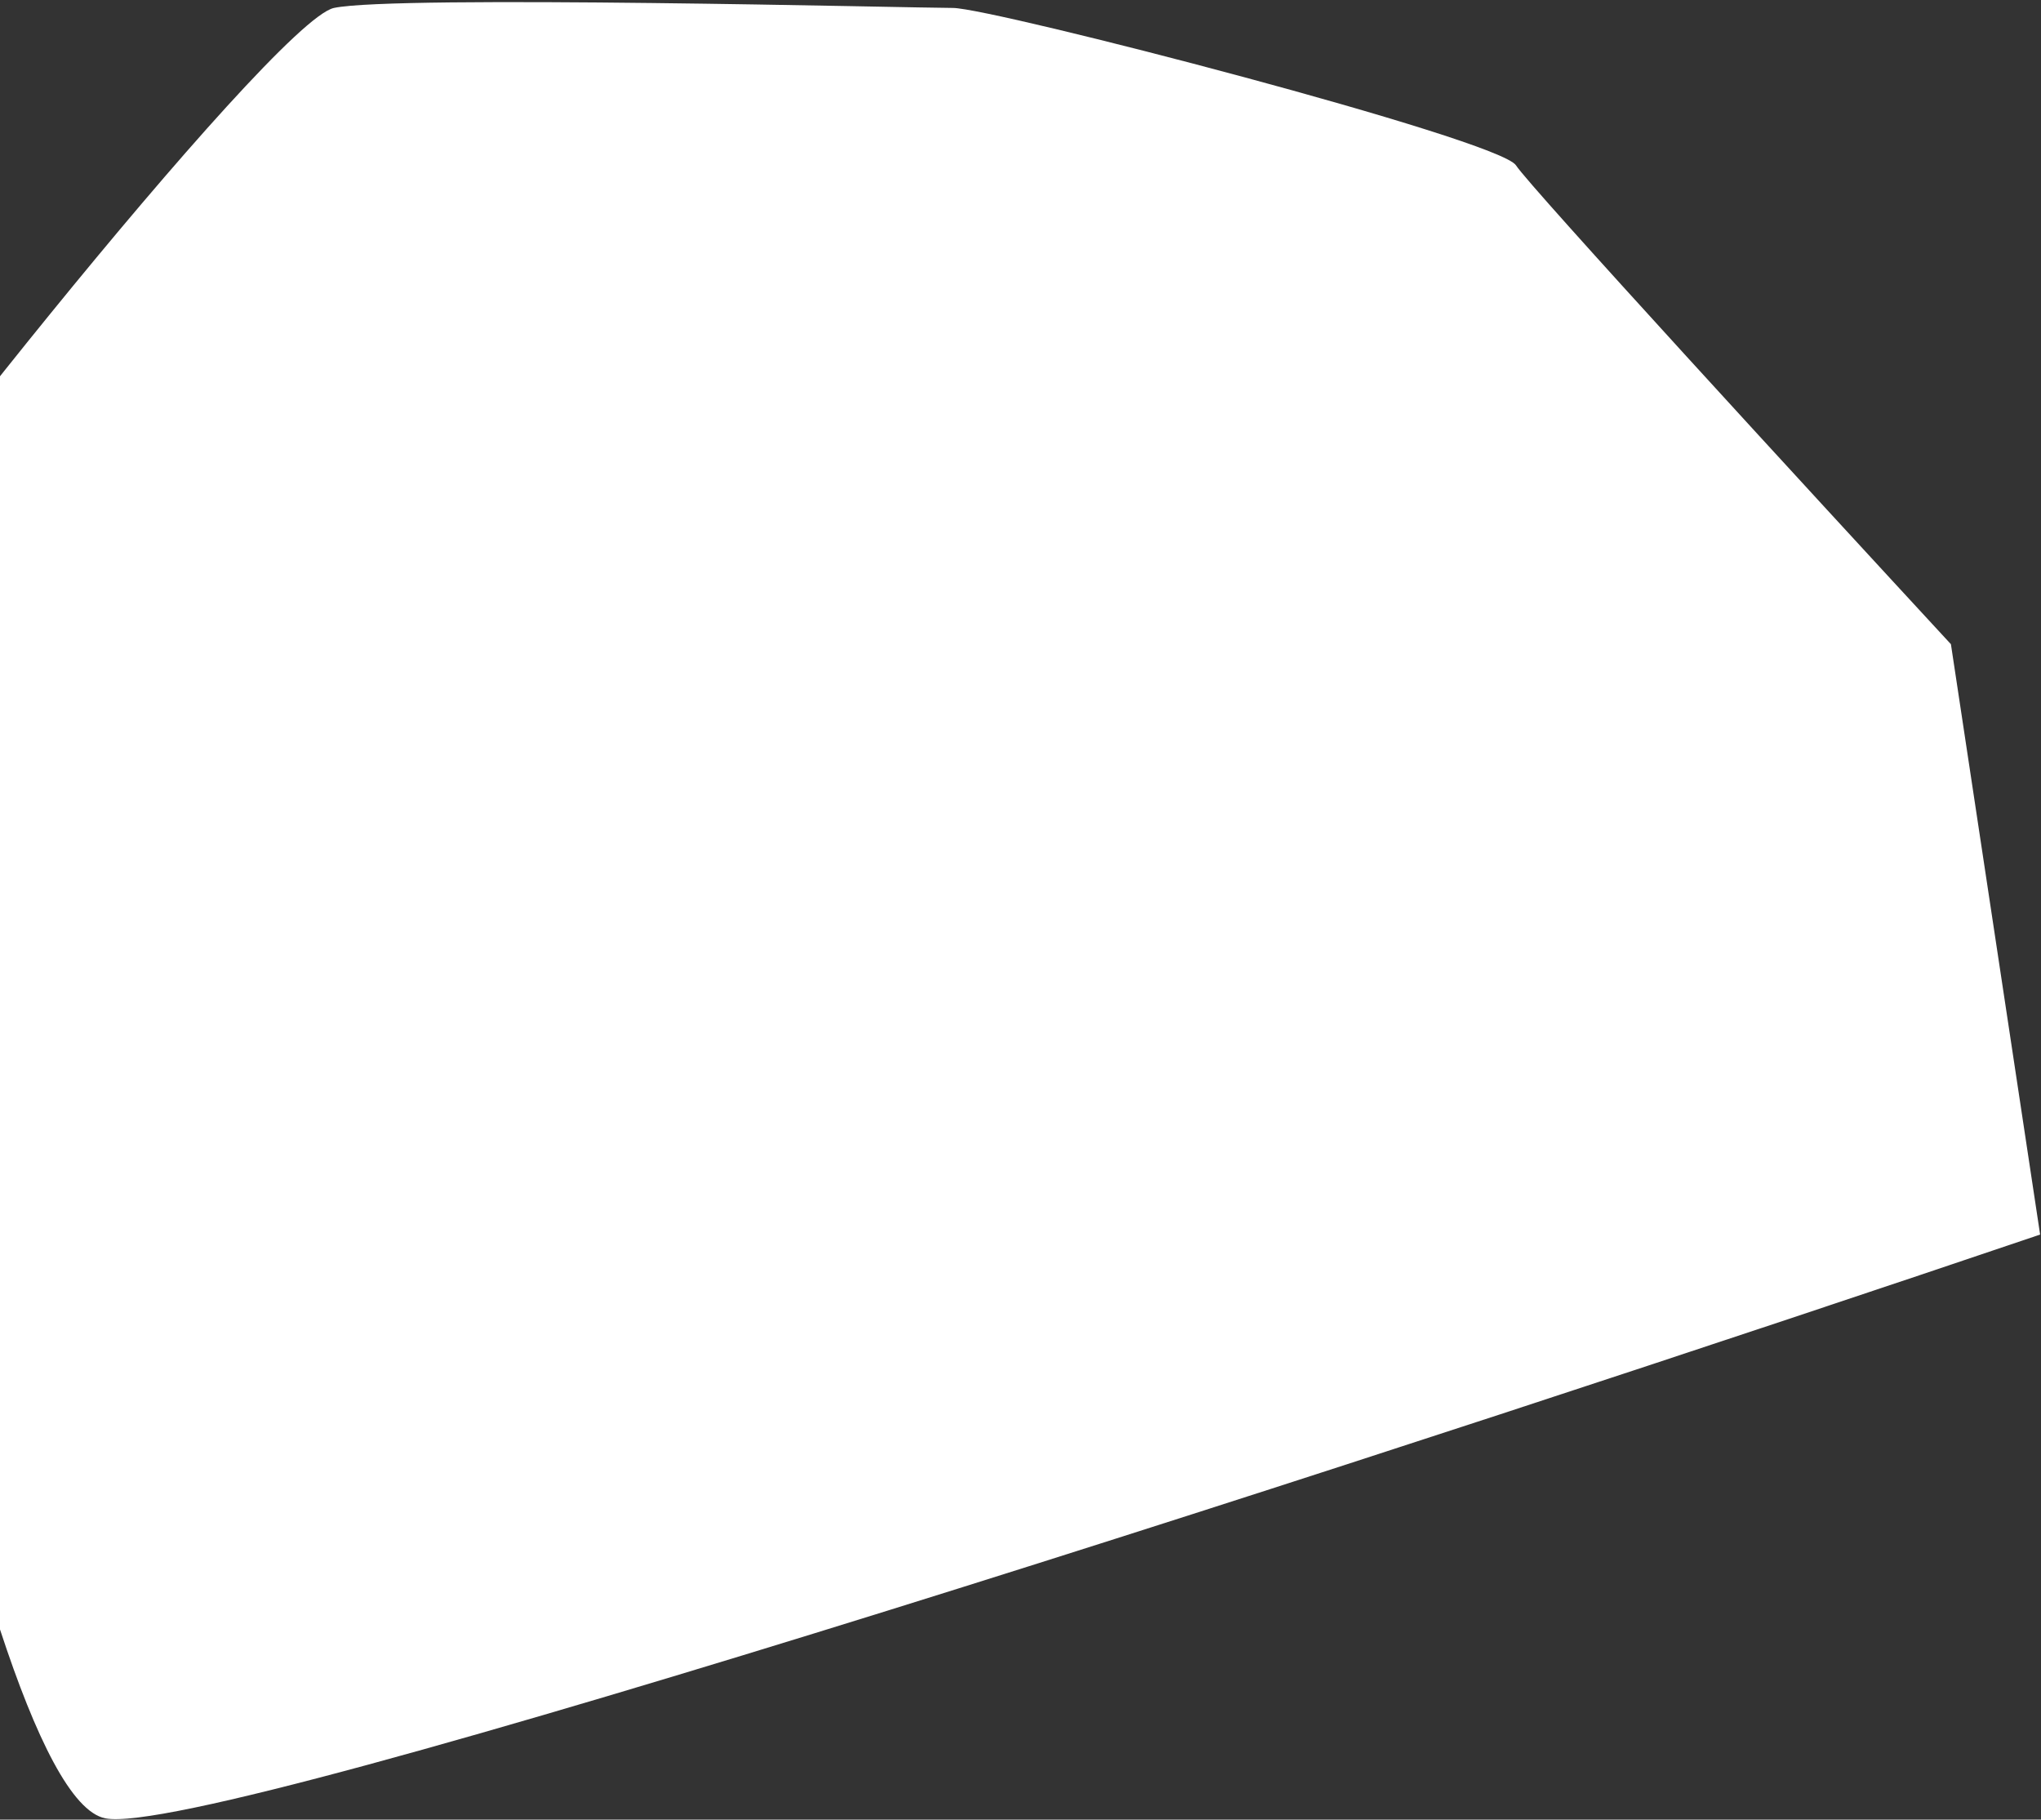
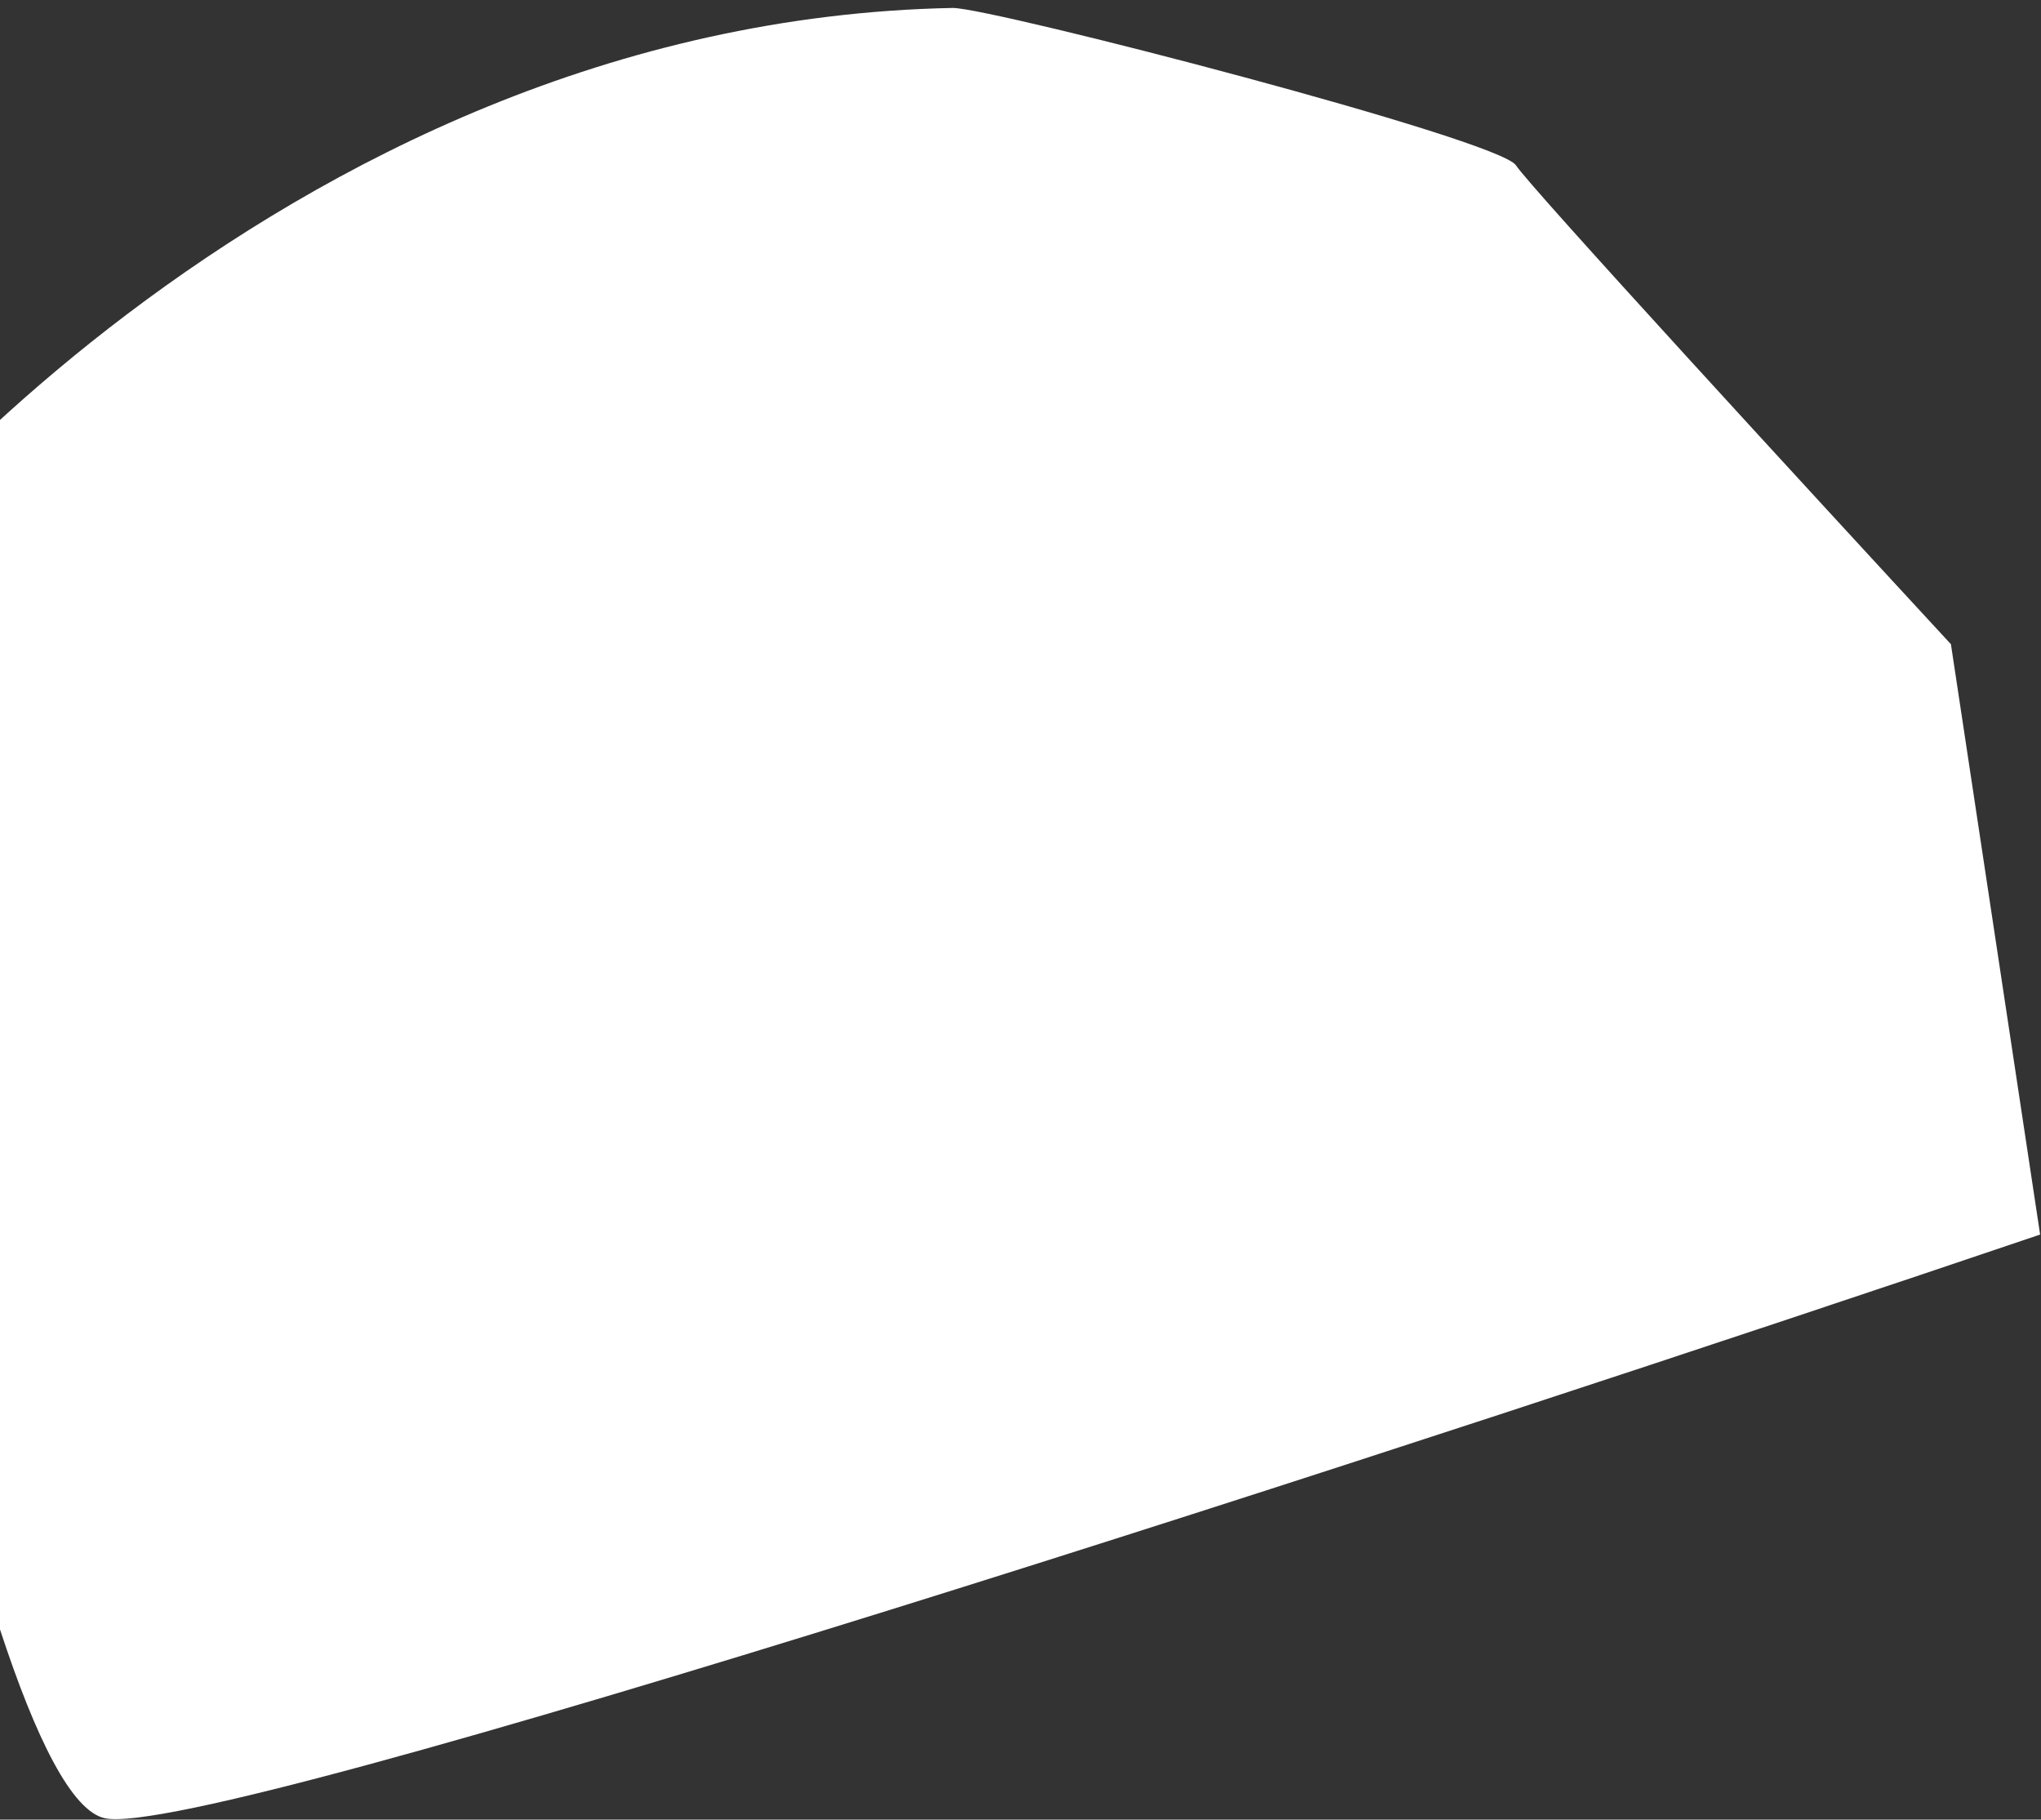
<svg xmlns="http://www.w3.org/2000/svg" width="746" height="665" viewBox="0 0 746 665" fill="none">
  <rect x="0" y="0" width="746" height="665" fill="#333333" stroke="none" />
-   <path d="M38.506 664.529C77.634 672.2 526.259 525.492 745.68 451.18L713.075 235.431C662.126 180.296 559.005 68.108 554.113 60.437C548 50.848 362.544 2.902 348.278 2.902C334.013 2.902 144.481 -1.892 122.063 2.902C99.646 7.697 -67.469 218.651 -71.544 235.431C-75.62 252.211 -10.405 654.94 38.506 664.529Z" fill="white" />
+   <path d="M38.506 664.529C77.634 672.2 526.259 525.492 745.68 451.18L713.075 235.431C662.126 180.296 559.005 68.108 554.113 60.437C548 50.848 362.544 2.902 348.278 2.902C99.646 7.697 -67.469 218.651 -71.544 235.431C-75.62 252.211 -10.405 654.94 38.506 664.529Z" fill="white" />
</svg>